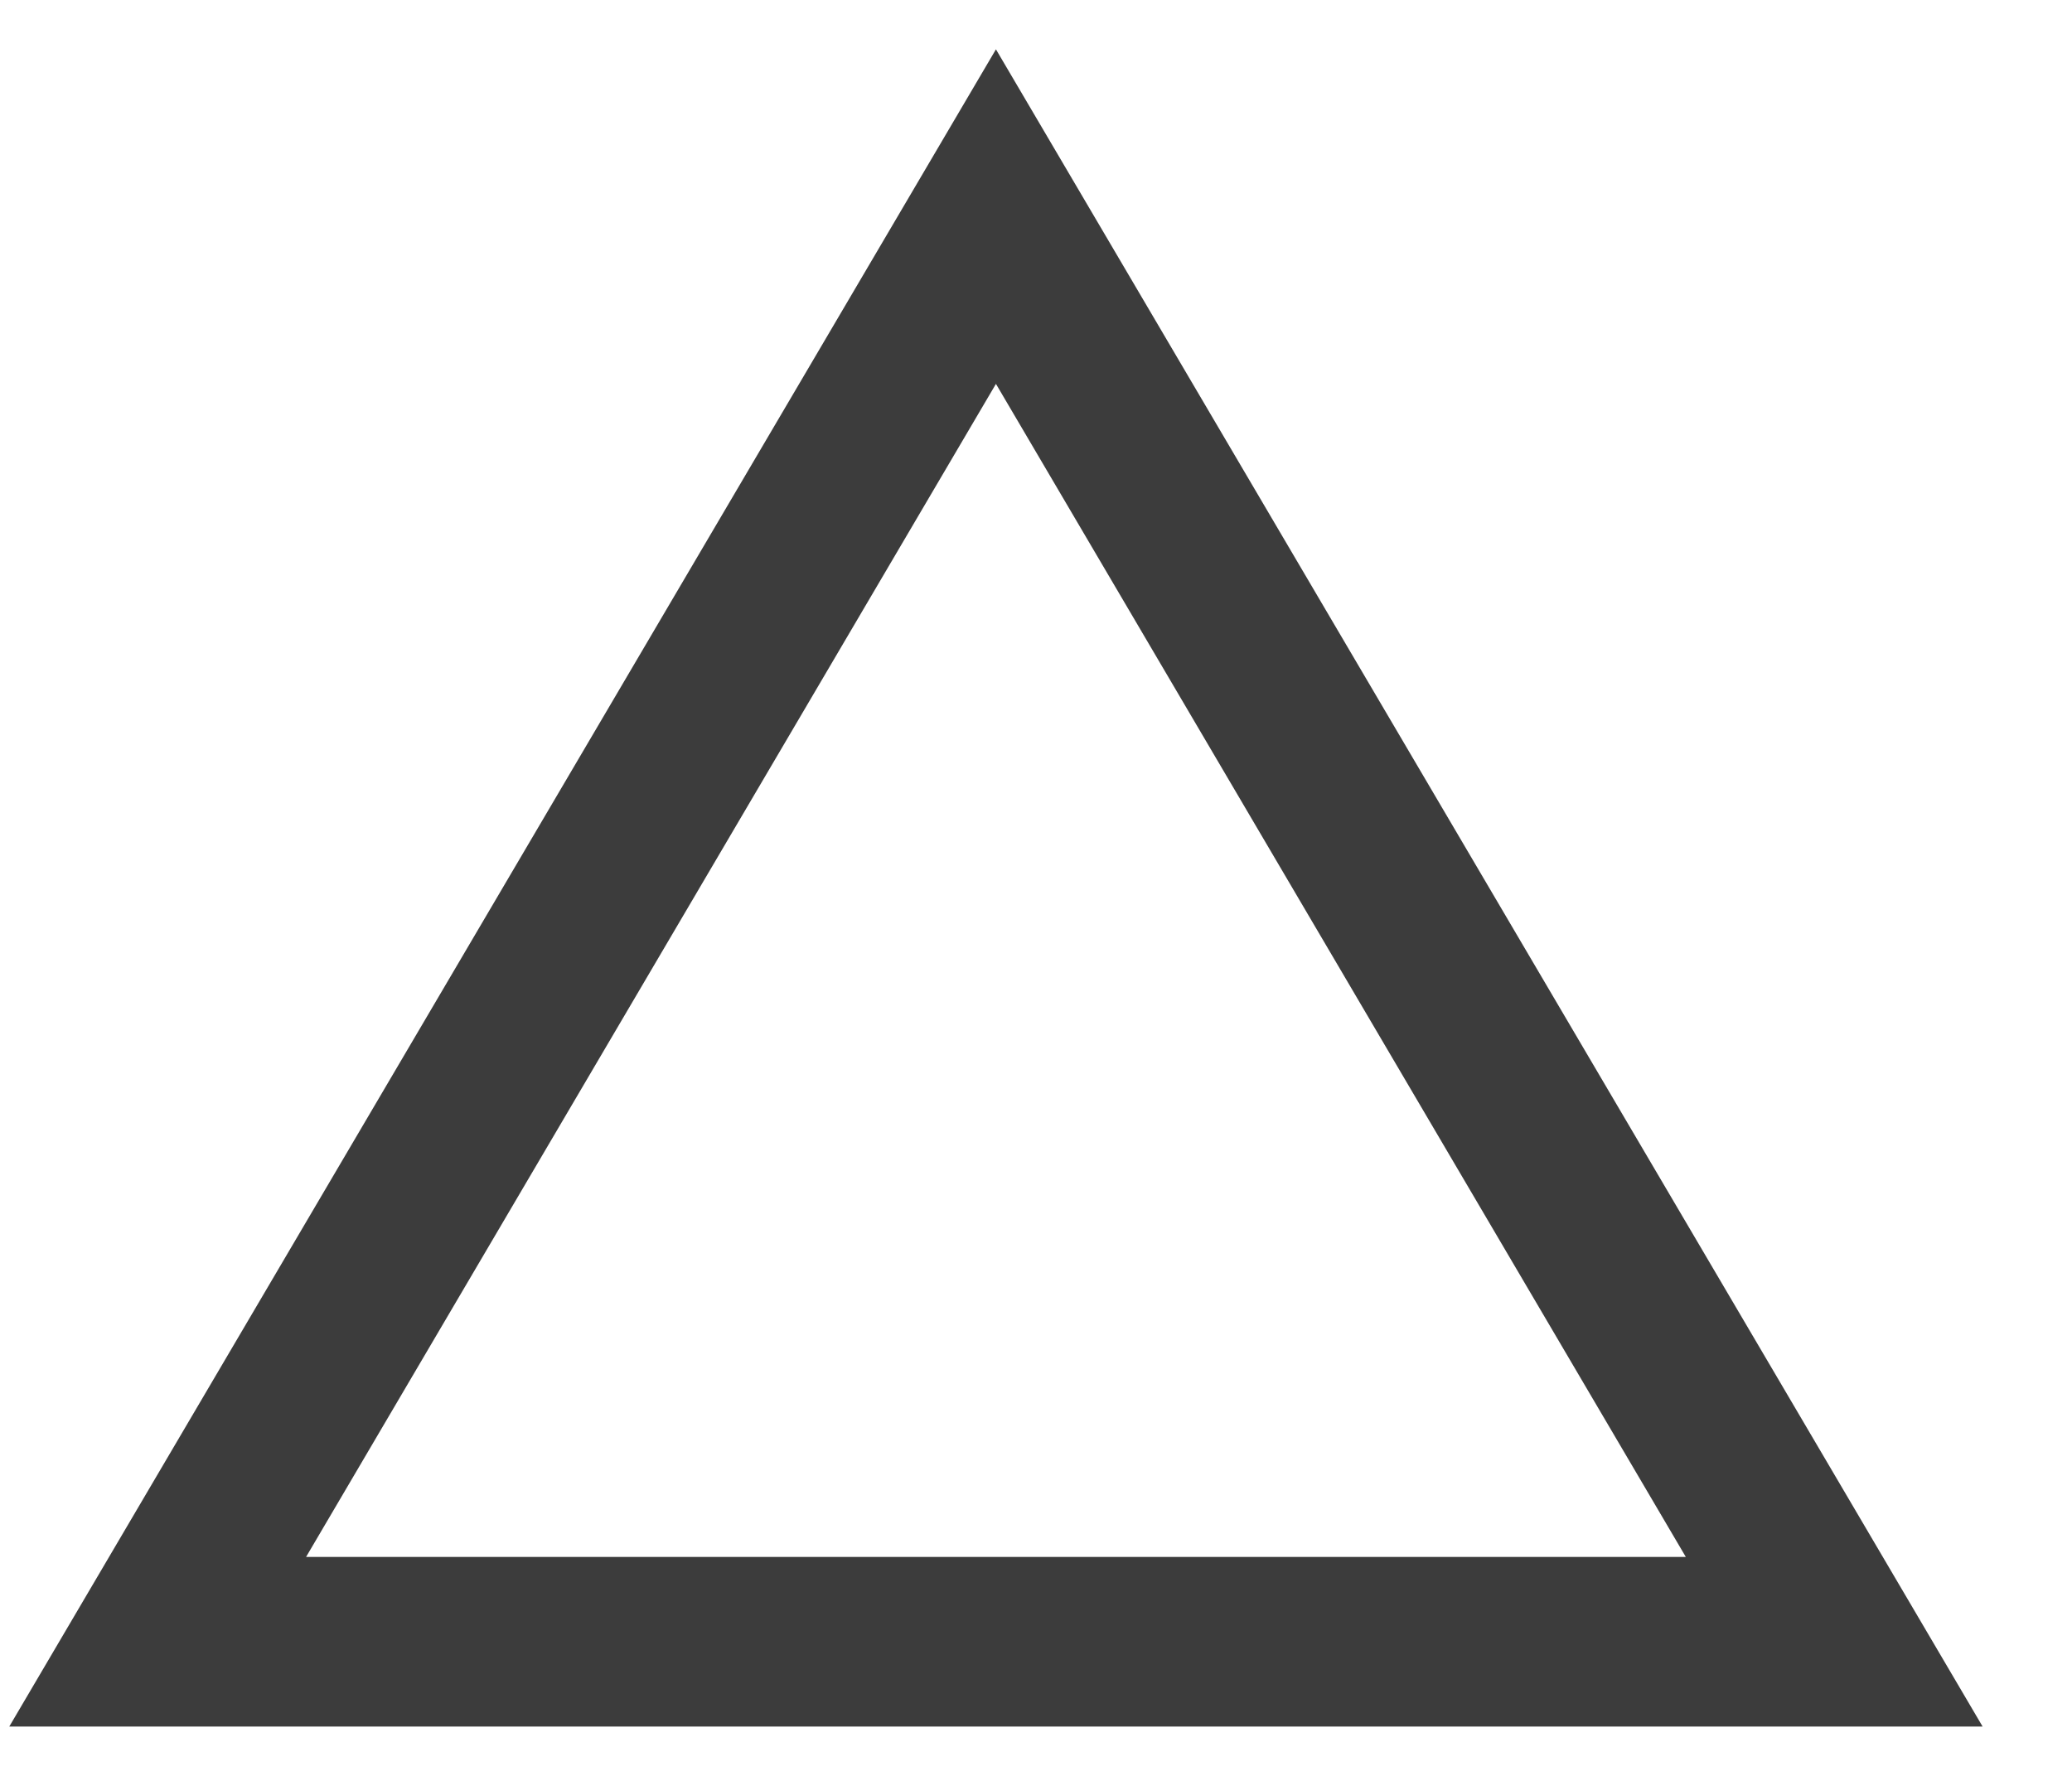
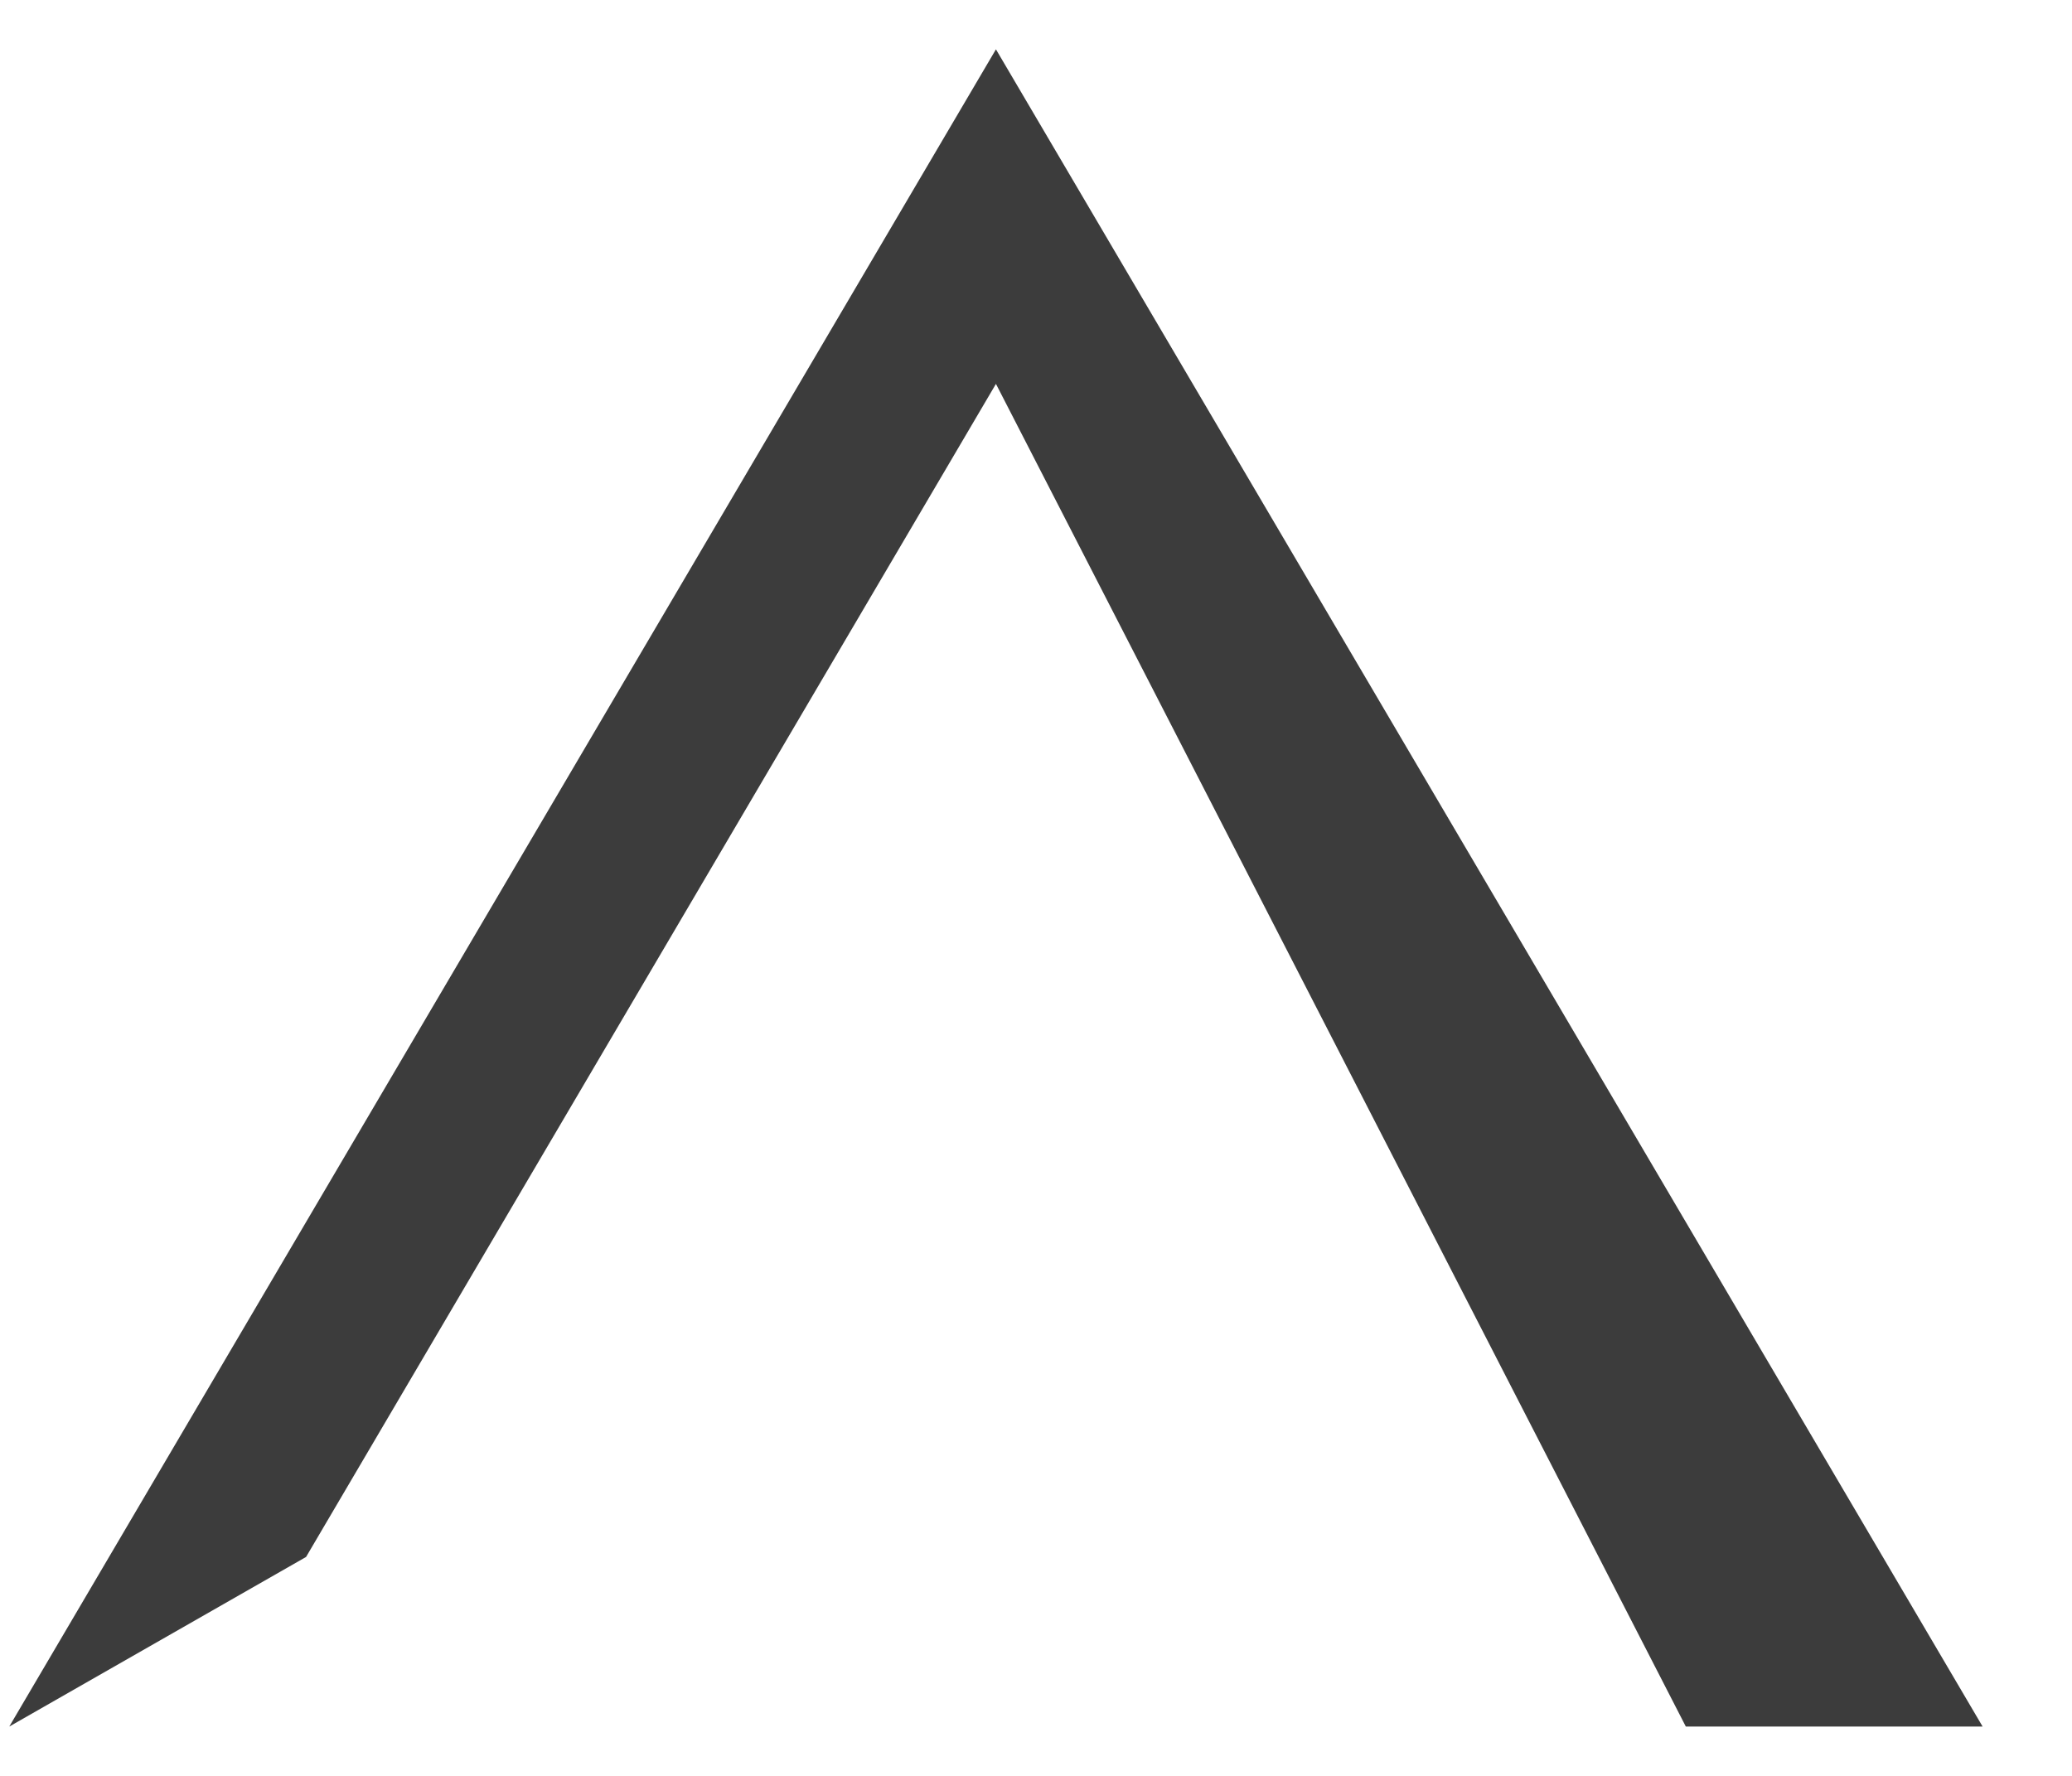
<svg xmlns="http://www.w3.org/2000/svg" width="21" height="18" viewBox="0 0 21 18" fill="none">
-   <path d="M0.094 17.5L10.094 0.5L20.094 17.5H0.094ZM3.102 15.781H17.086L10.094 3.891L3.102 15.781Z" fill="#3C3C3C" />
+   <path d="M0.094 17.5L10.094 0.5L20.094 17.5H0.094ZH17.086L10.094 3.891L3.102 15.781Z" fill="#3C3C3C" />
</svg>